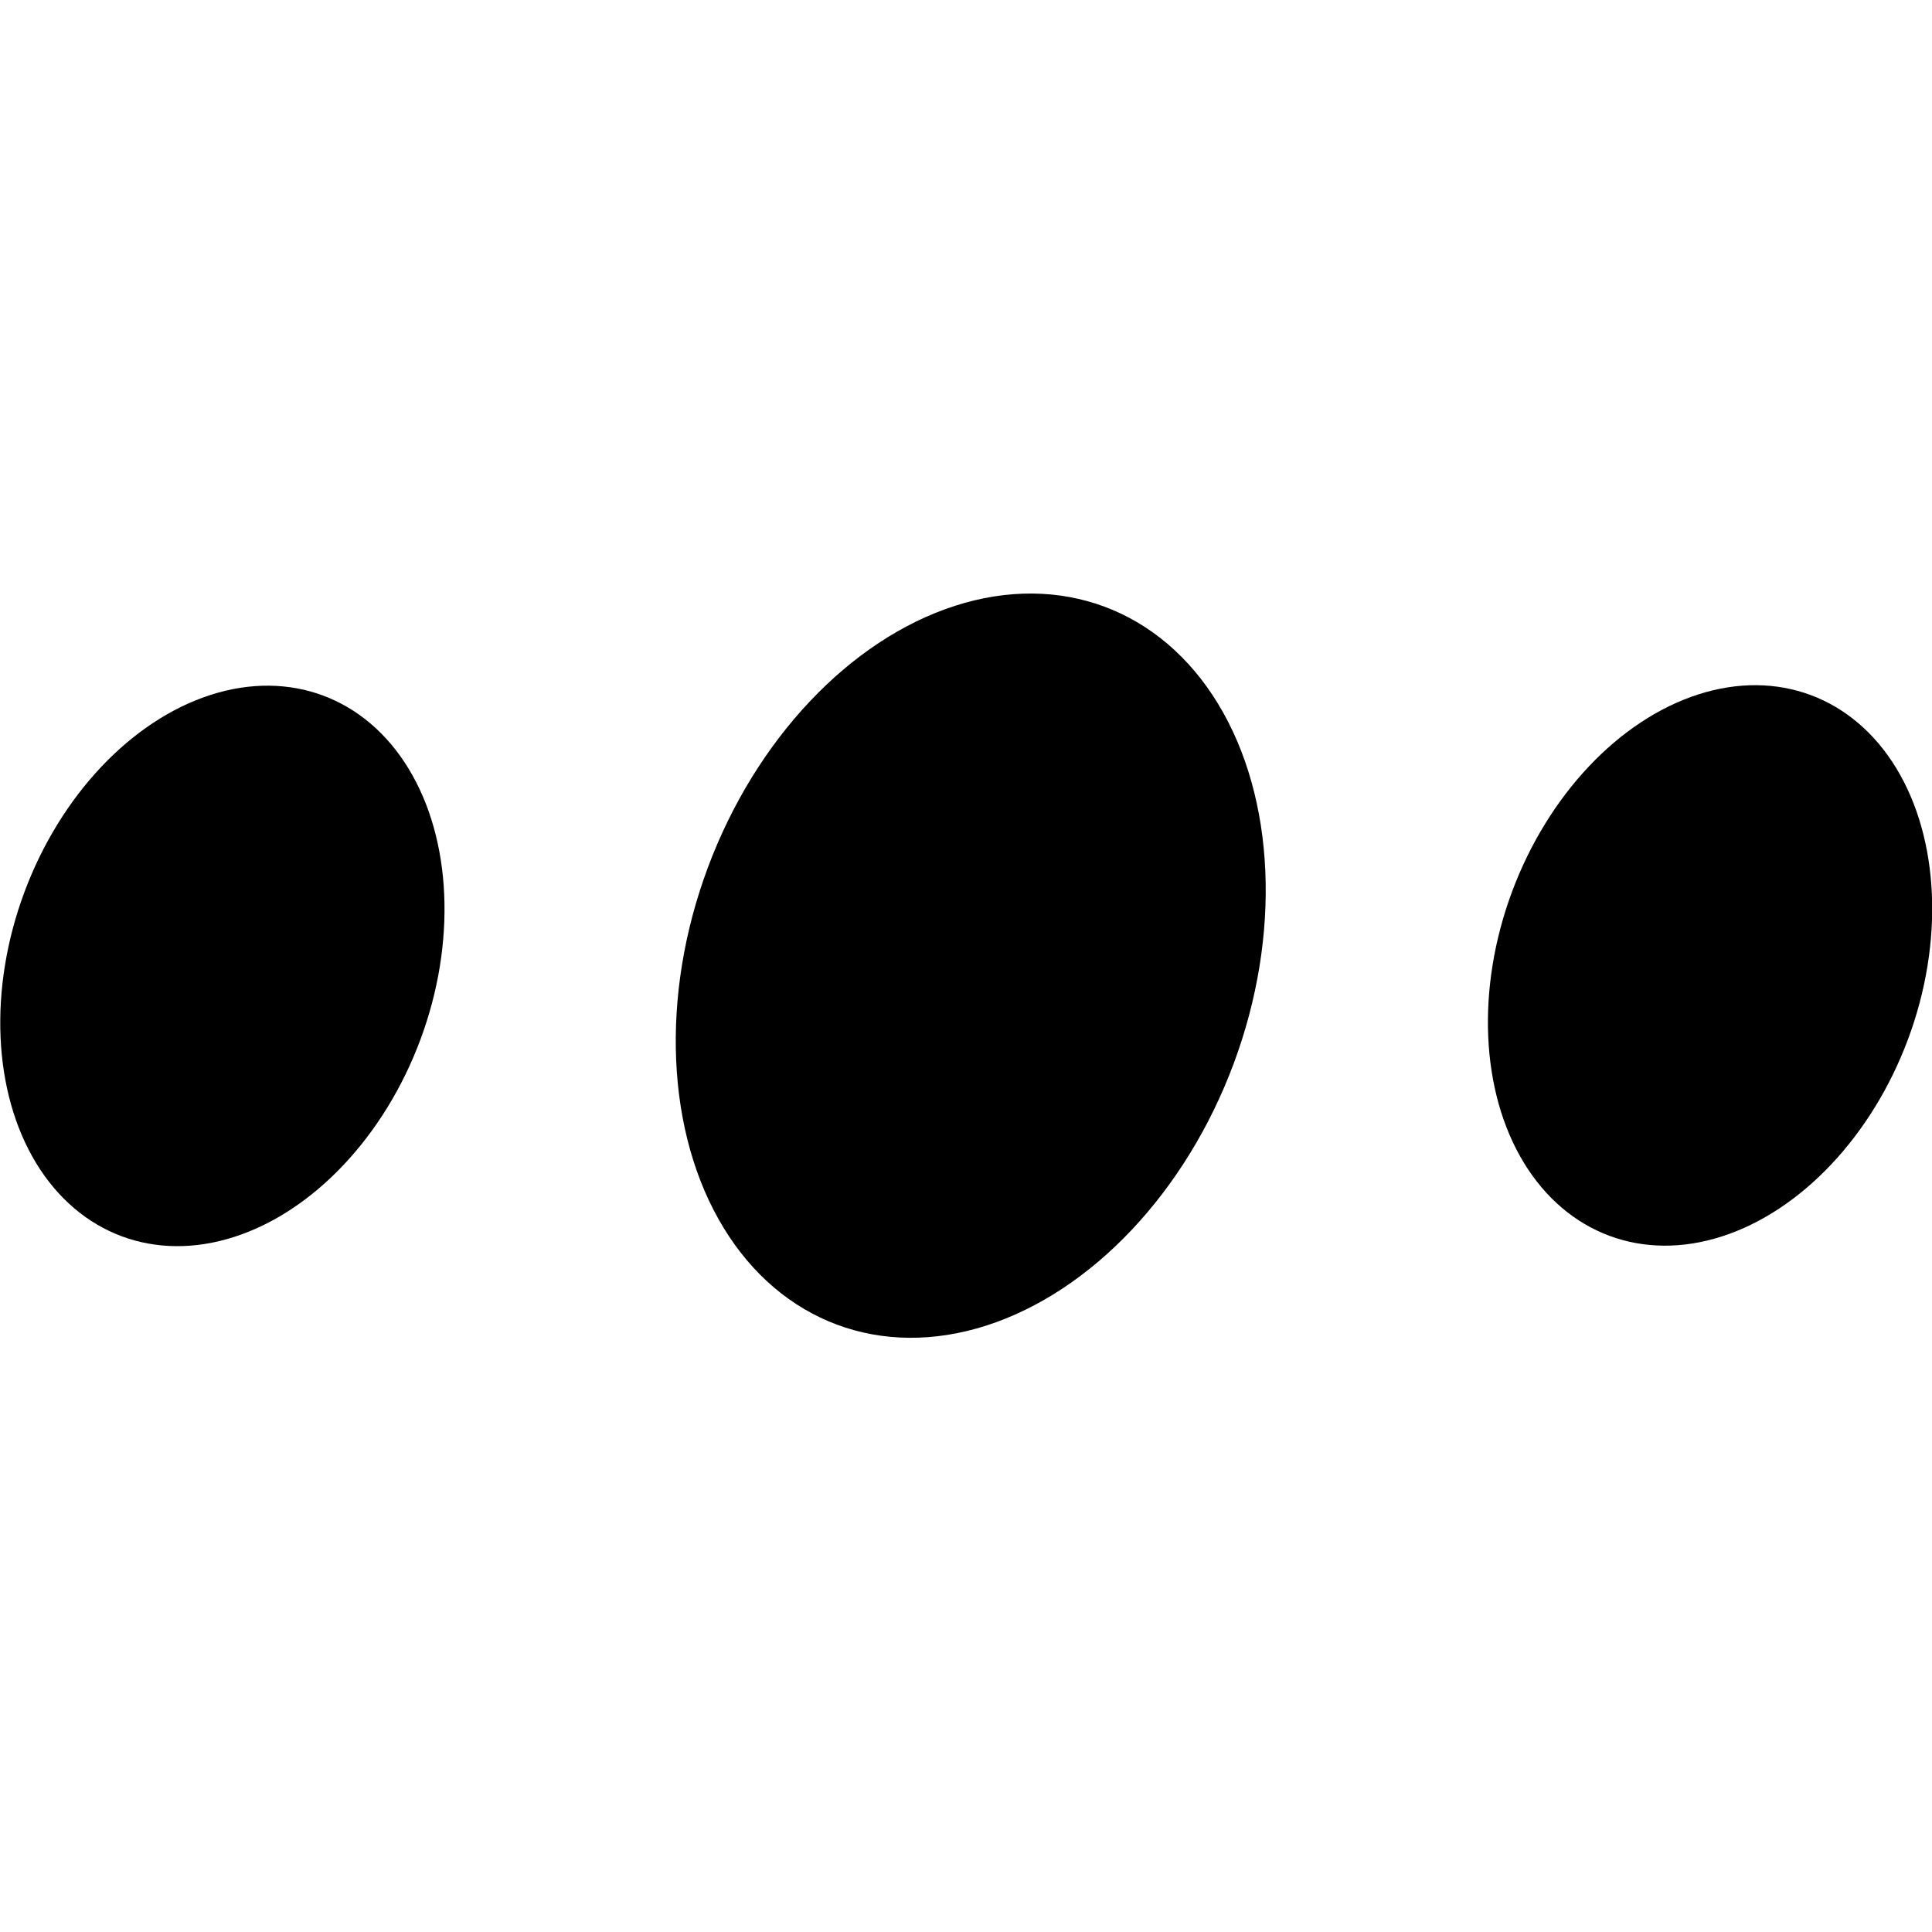
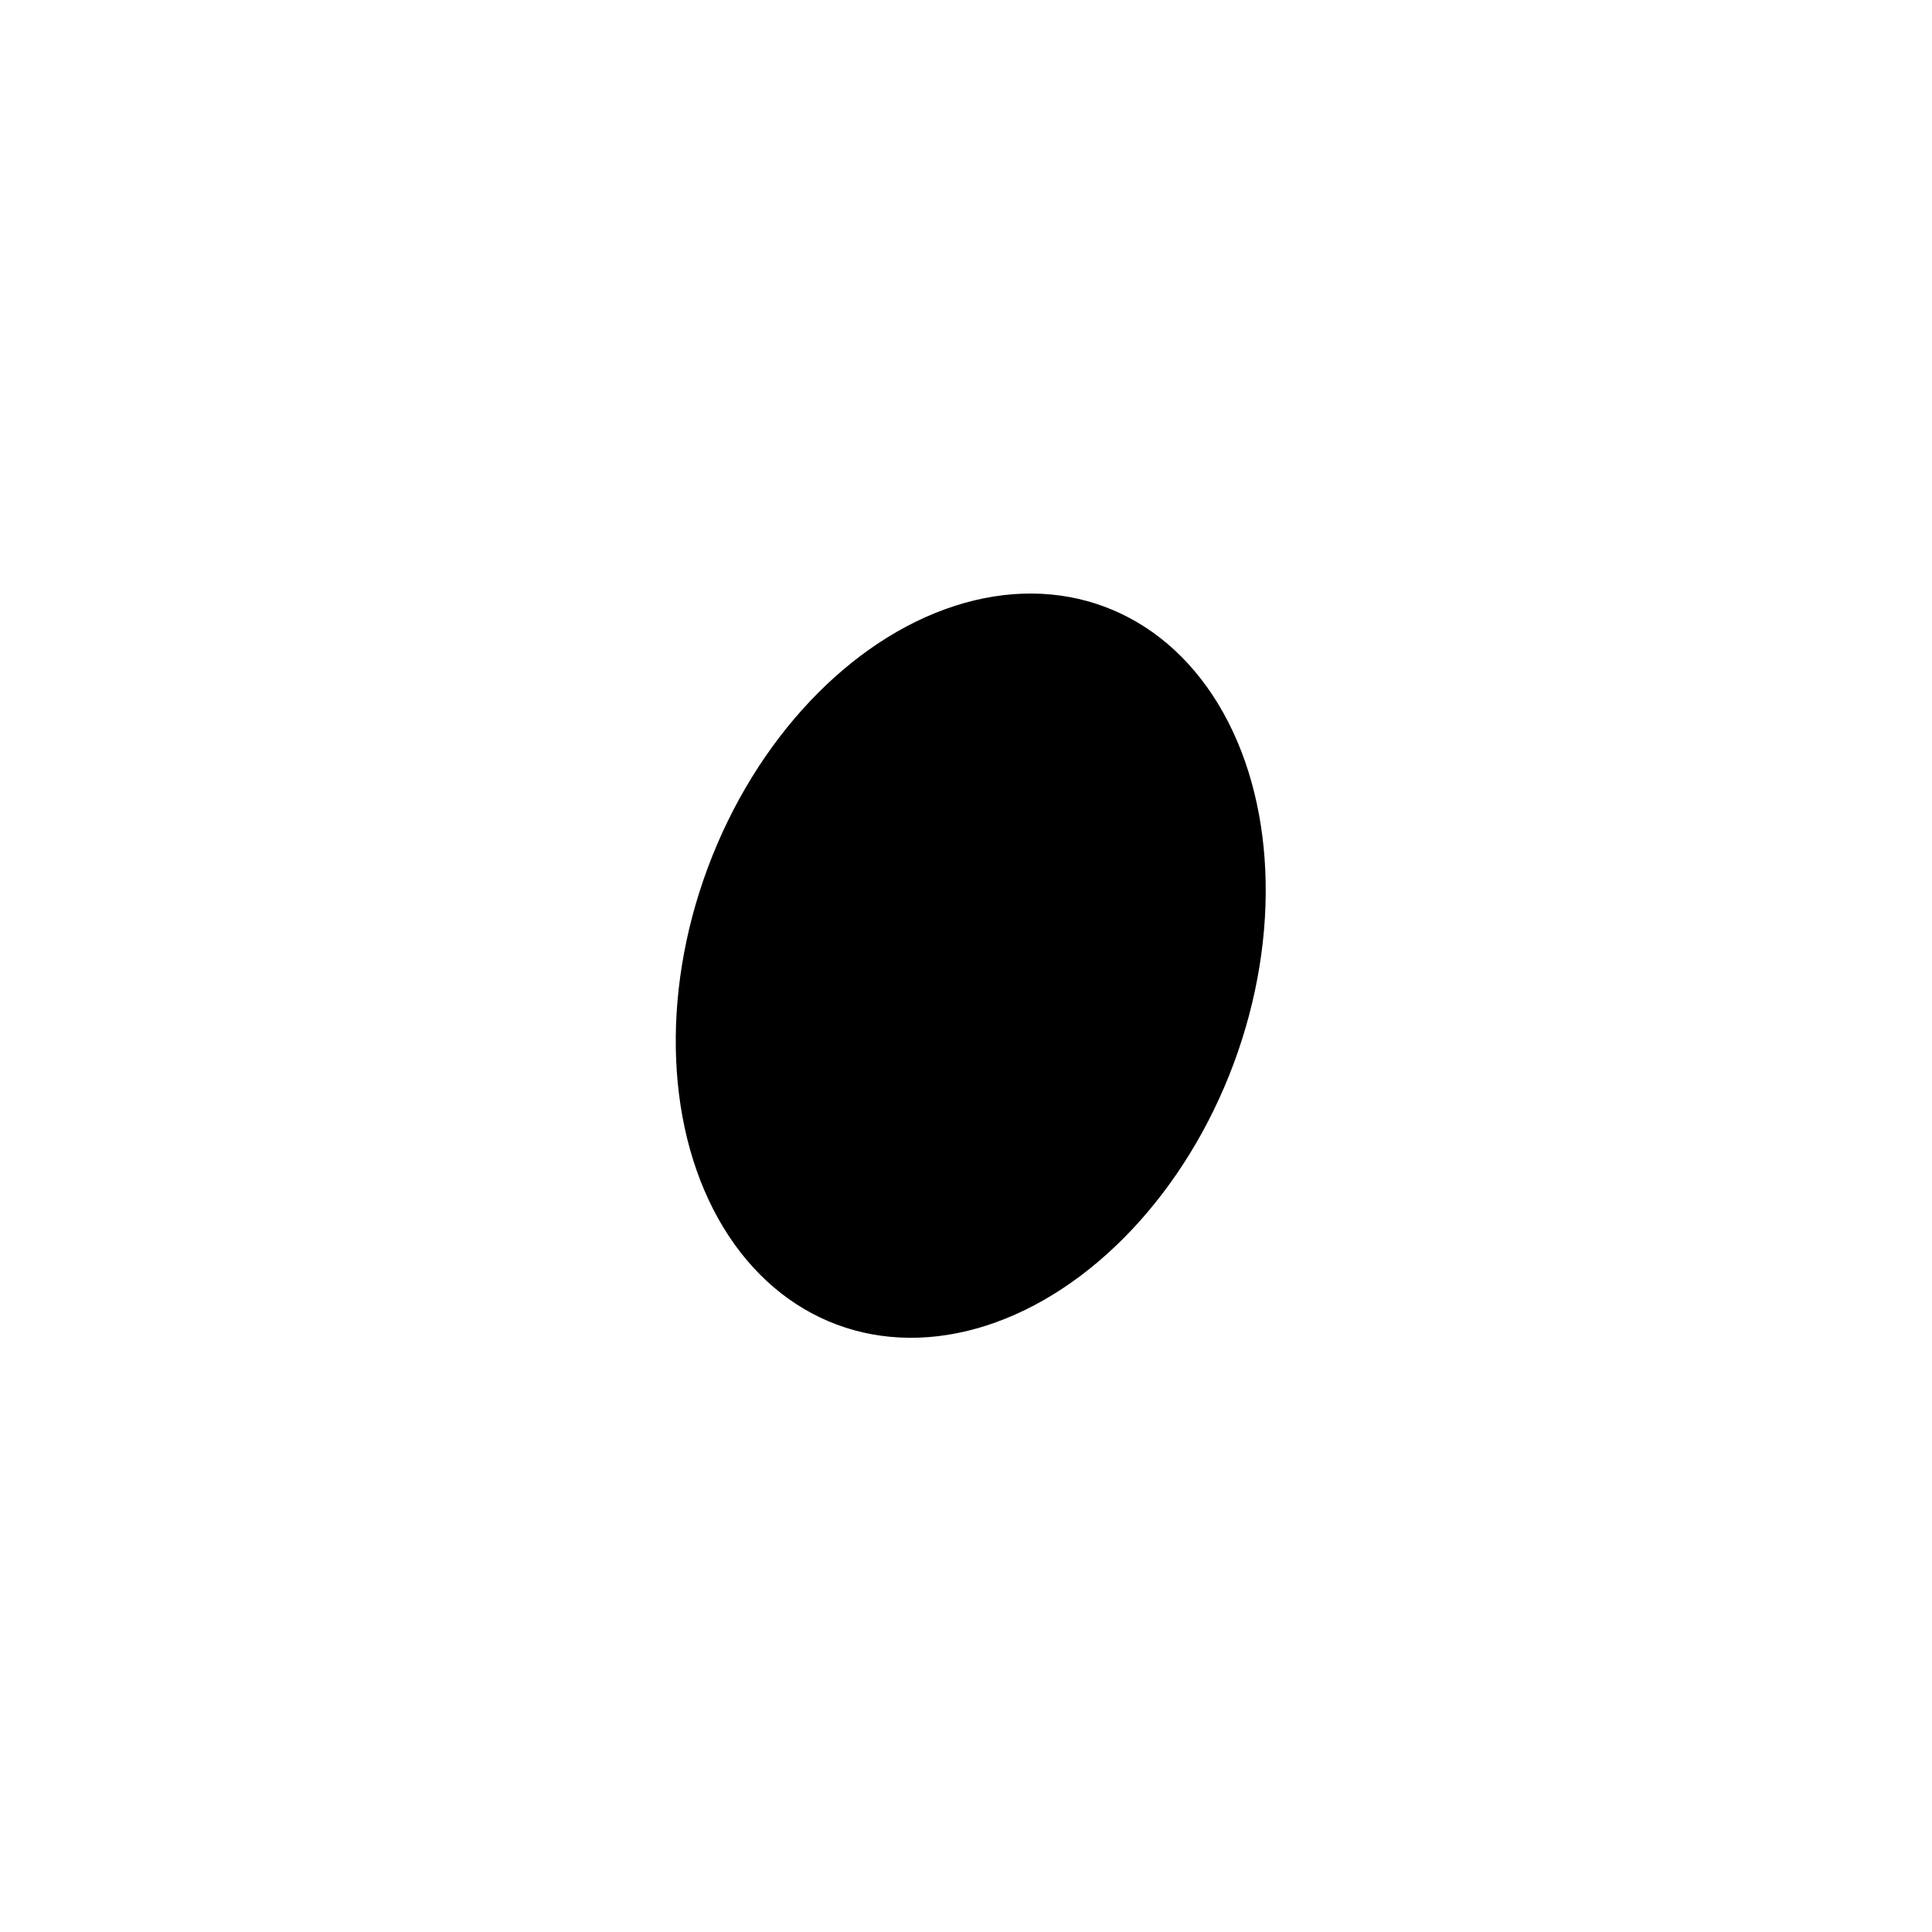
<svg xmlns="http://www.w3.org/2000/svg" version="1.1" id="Capa_1" x="0px" y="0px" width="32px" height="32px" viewBox="0 -9.835 32 32" enable-background="new 0 -9.835 32 32" xml:space="preserve">
-   <ellipse transform="matrix(0.937 0.349 -0.349 0.937 2.385 -0.898)" cx="3.682" cy="6.165" rx="3.5" ry="4.779" />
-   <ellipse transform="matrix(0.937 0.349 -0.349 0.937 3.939 -9.506)" cx="28.321" cy="6.166" rx="3.5" ry="4.779" />
  <ellipse transform="matrix(0.937 0.349 -0.349 0.937 3.166 -5.228)" cx="16.077" cy="6.165" rx="4.648" ry="6.346" />
</svg>